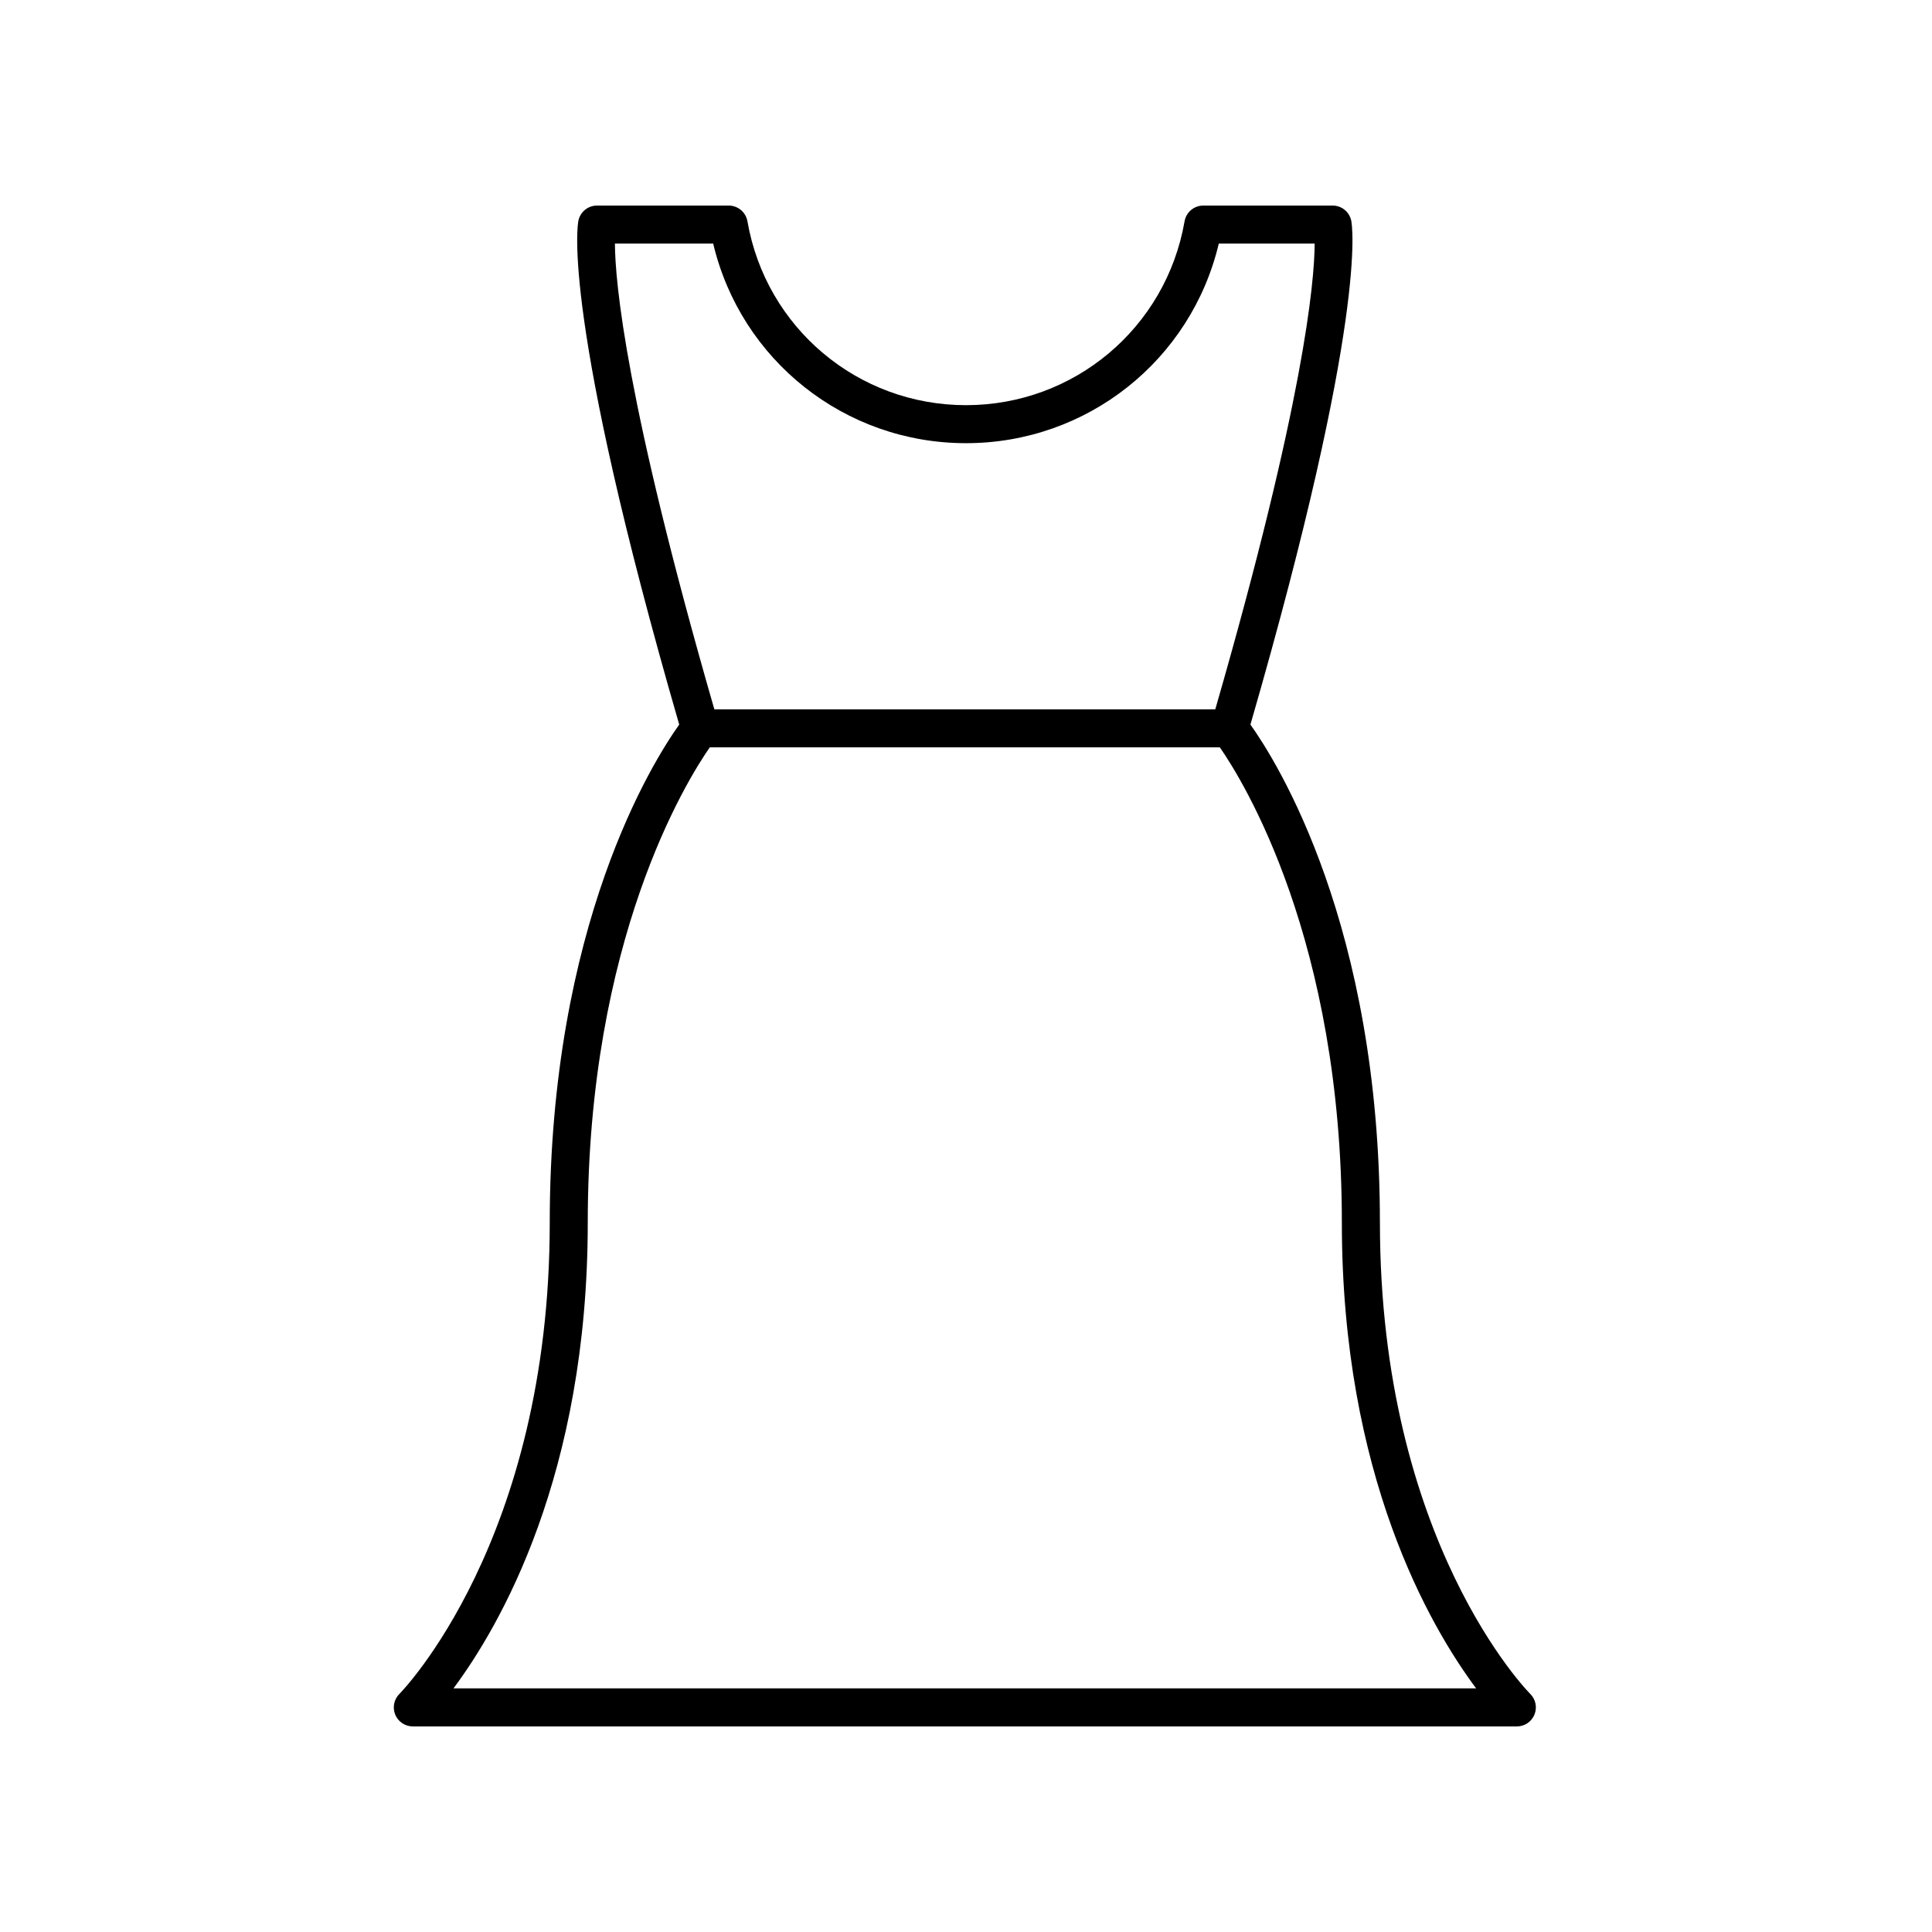
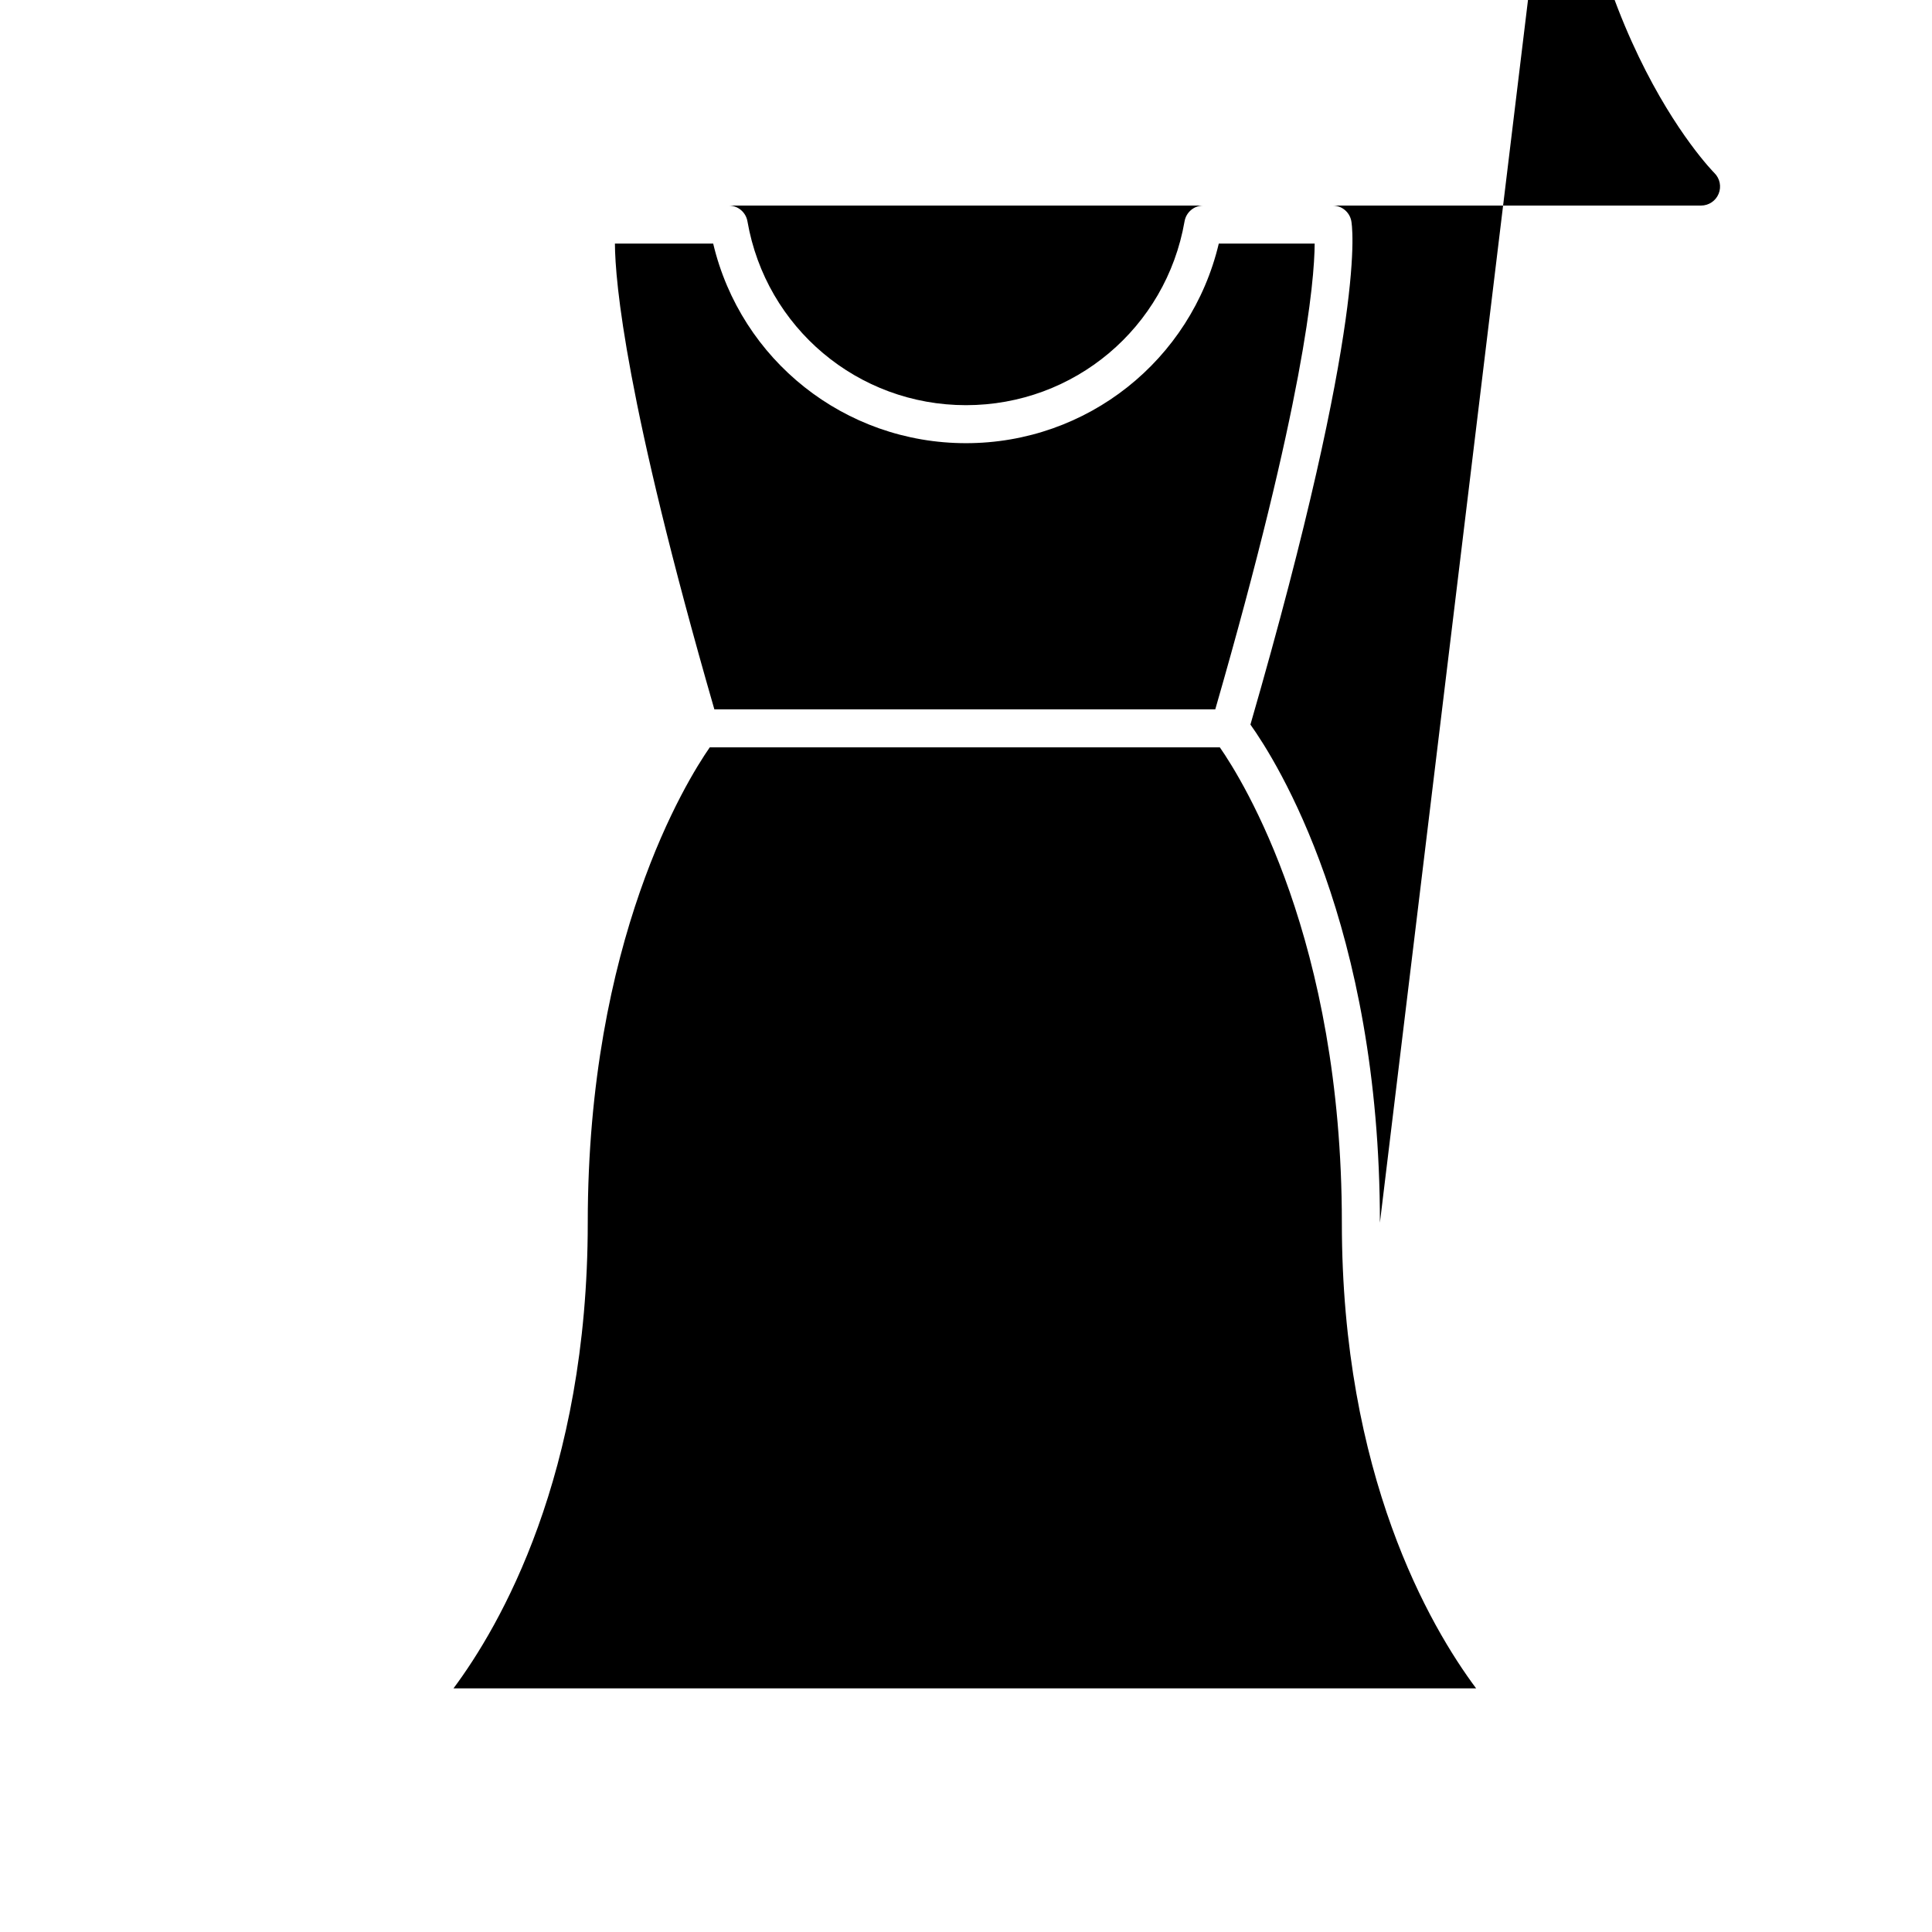
<svg xmlns="http://www.w3.org/2000/svg" fill="#000000" width="800px" height="800px" version="1.1" viewBox="144 144 512 512">
-   <path d="m509.69 468.02c0-78.902-27.359-122.25-34.312-132 31.332-108.37 26.918-132.56 26.715-133.54-0.488-2.332-2.543-4.004-4.93-4.004h-34.277c-2.449 0-4.547 1.762-4.965 4.176-4.906 28.23-29.266 48.723-57.922 48.723-28.66 0-53.02-20.492-57.922-48.727-0.422-2.414-2.516-4.172-4.969-4.172h-34.895c-2.387 0-4.441 1.672-4.93 4.008-0.207 0.98-4.617 25.176 26.715 133.54-6.953 9.746-34.312 53.098-34.312 132 0 84.262-39.438 124.48-39.828 124.87-1.457 1.438-1.898 3.609-1.121 5.5 0.777 1.891 2.621 3.125 4.664 3.125h292.58c2.043 0 3.887-1.234 4.66-3.125 0.777-1.891 0.336-4.062-1.121-5.5-0.398-0.395-39.828-40.281-39.828-124.88zm-176.69-259.47c7.328 30.898 34.855 52.898 66.996 52.898 32.137 0 59.664-22 66.996-52.898h25.41c-0.059 10.227-2.863 42.016-26.34 123.43h-132.75c-23.523-81.555-26.293-113.32-26.352-123.43zm-68.824 382.89c12.242-16.422 35.586-56.508 35.586-123.42 0-74.891 26.094-116.98 32.332-125.96h135.18c6.238 8.984 32.332 51.074 32.332 125.96 0 66.914 23.344 107 35.586 123.42z" />
+   <path d="m509.69 468.02c0-78.902-27.359-122.25-34.312-132 31.332-108.37 26.918-132.56 26.715-133.54-0.488-2.332-2.543-4.004-4.93-4.004h-34.277c-2.449 0-4.547 1.762-4.965 4.176-4.906 28.23-29.266 48.723-57.922 48.723-28.66 0-53.02-20.492-57.922-48.727-0.422-2.414-2.516-4.172-4.969-4.172h-34.895h292.58c2.043 0 3.887-1.234 4.66-3.125 0.777-1.891 0.336-4.062-1.121-5.5-0.398-0.395-39.828-40.281-39.828-124.88zm-176.69-259.47c7.328 30.898 34.855 52.898 66.996 52.898 32.137 0 59.664-22 66.996-52.898h25.41c-0.059 10.227-2.863 42.016-26.34 123.43h-132.75c-23.523-81.555-26.293-113.32-26.352-123.43zm-68.824 382.89c12.242-16.422 35.586-56.508 35.586-123.42 0-74.891 26.094-116.98 32.332-125.96h135.18c6.238 8.984 32.332 51.074 32.332 125.96 0 66.914 23.344 107 35.586 123.42z" />
</svg>